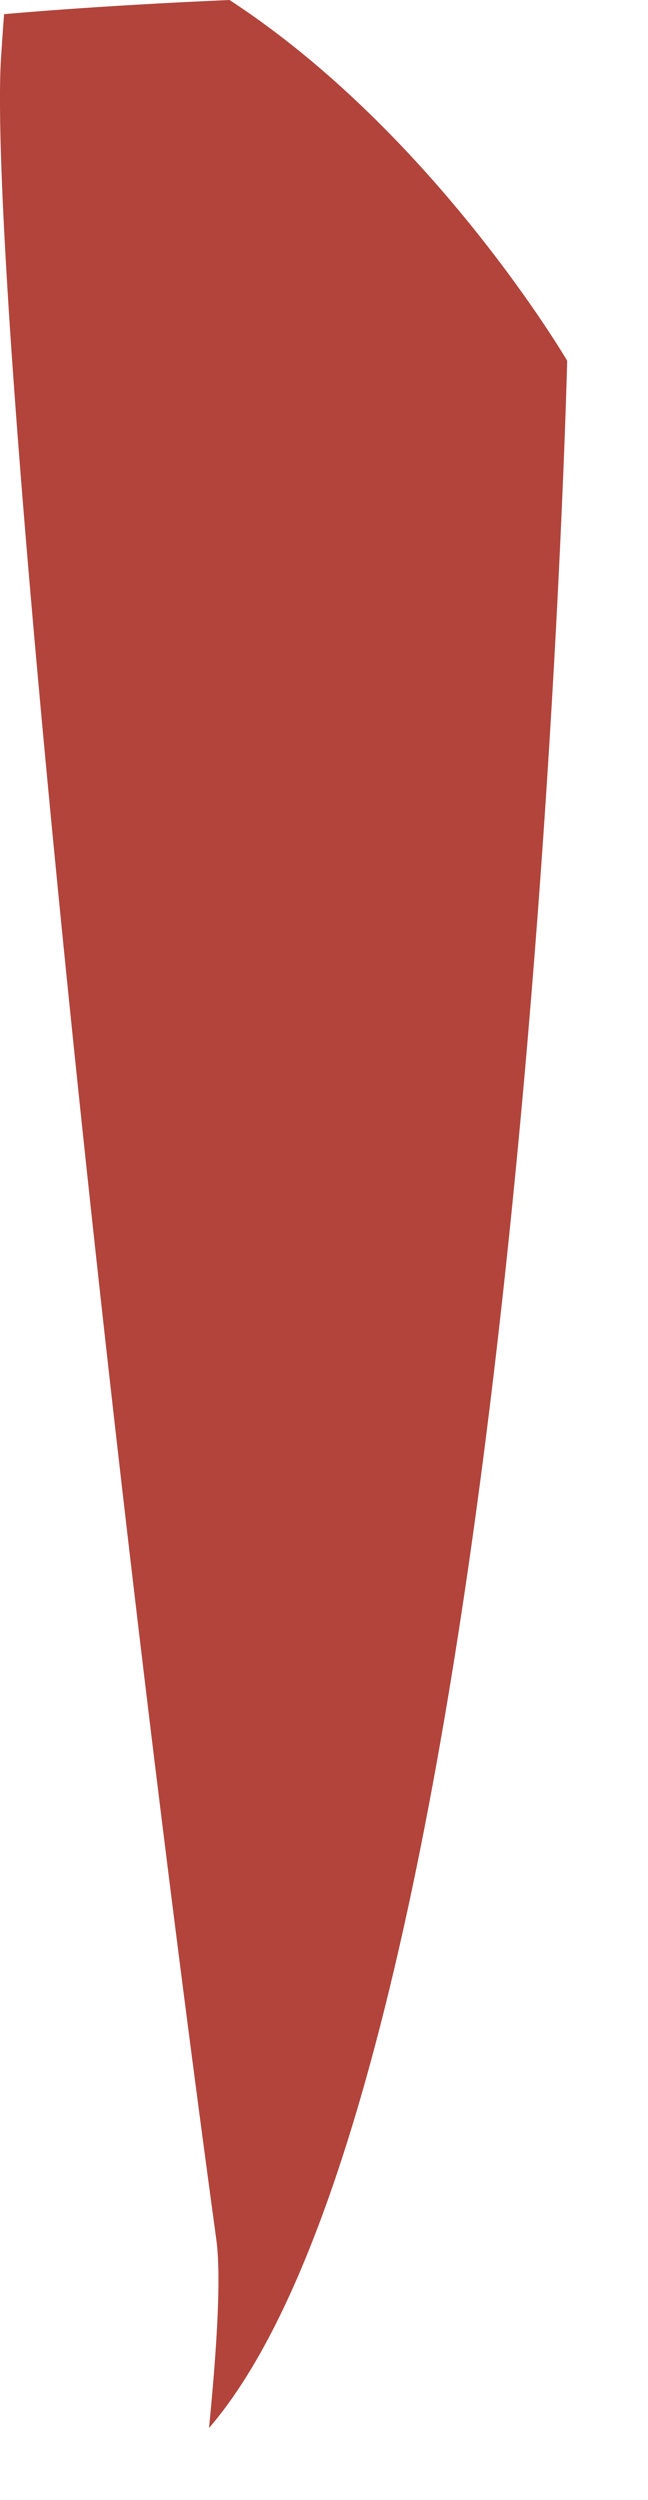
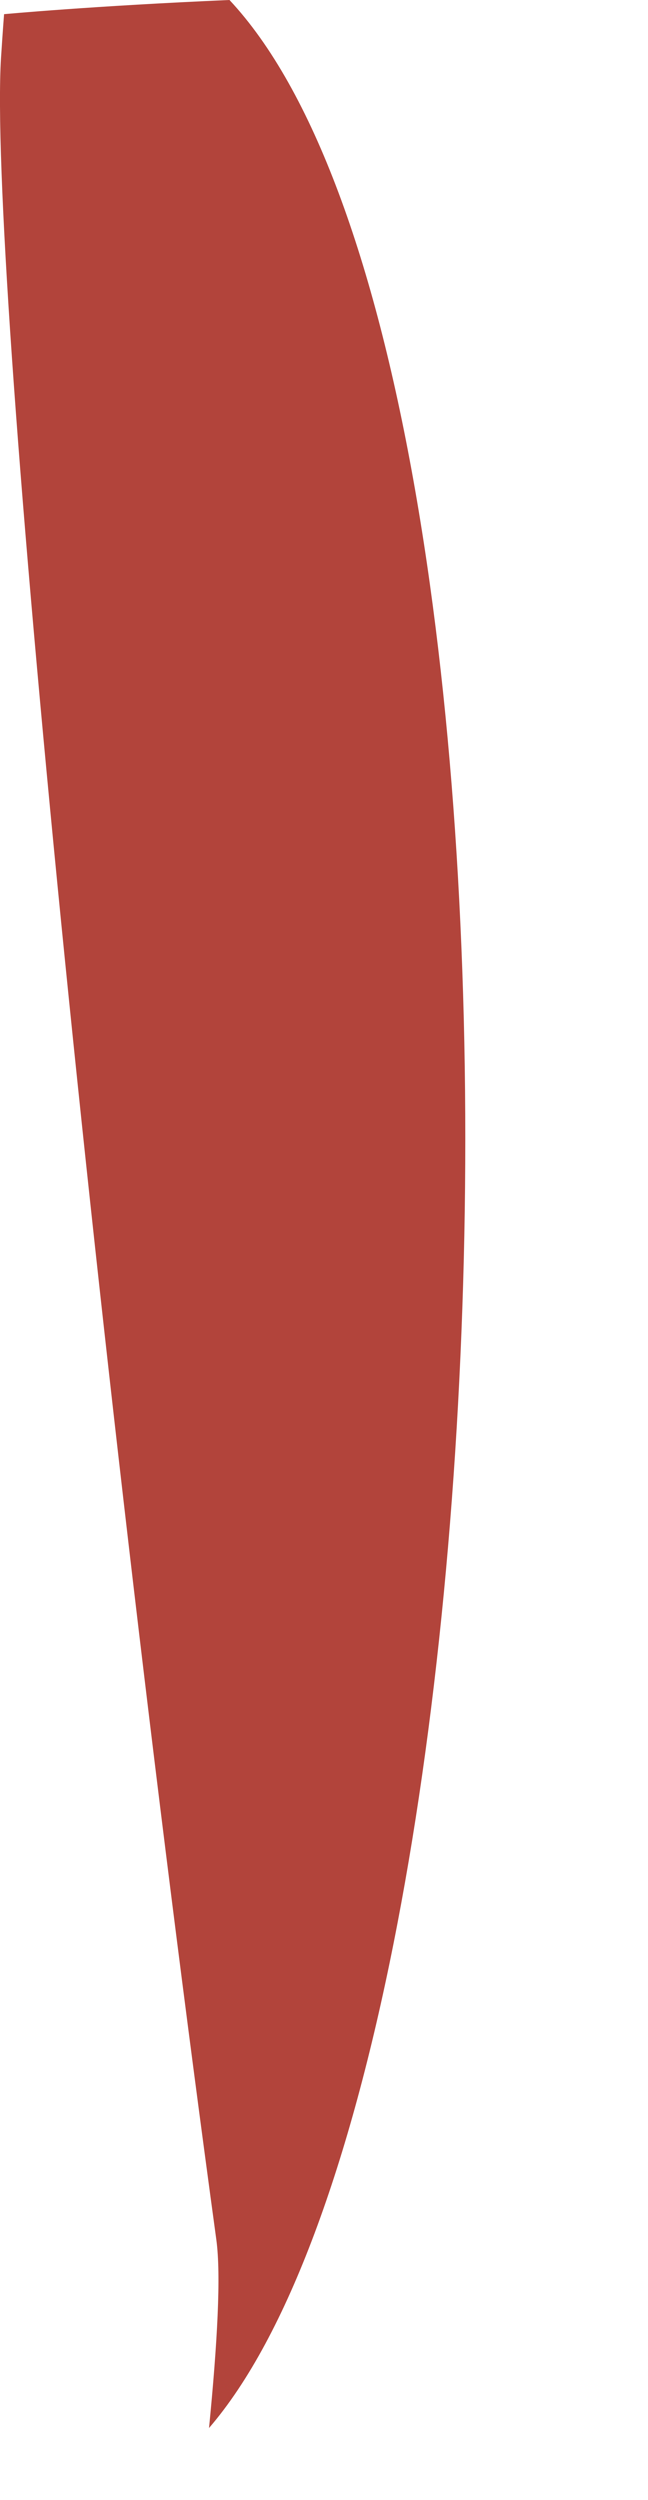
<svg xmlns="http://www.w3.org/2000/svg" fill="none" height="100%" overflow="visible" preserveAspectRatio="none" style="display: block;" viewBox="0 0 7 27" width="100%">
-   <path d="M2.258 26.223C2.348 25.306 2.389 24.573 2.337 24.19C0.998 14.384 -0.125 2.833 0.011 0.625C0.031 0.314 0.044 0.153 0.044 0.153C0.044 0.153 1.01 0.063 2.479 0C4.689 1.441 6.127 3.896 6.127 3.896C6.127 3.896 5.682 22.247 2.258 26.223Z" fill="#B2443B" id="Vector" />
+   <path d="M2.258 26.223C2.348 25.306 2.389 24.573 2.337 24.19C0.998 14.384 -0.125 2.833 0.011 0.625C0.031 0.314 0.044 0.153 0.044 0.153C0.044 0.153 1.01 0.063 2.479 0C6.127 3.896 5.682 22.247 2.258 26.223Z" fill="#B2443B" id="Vector" />
</svg>